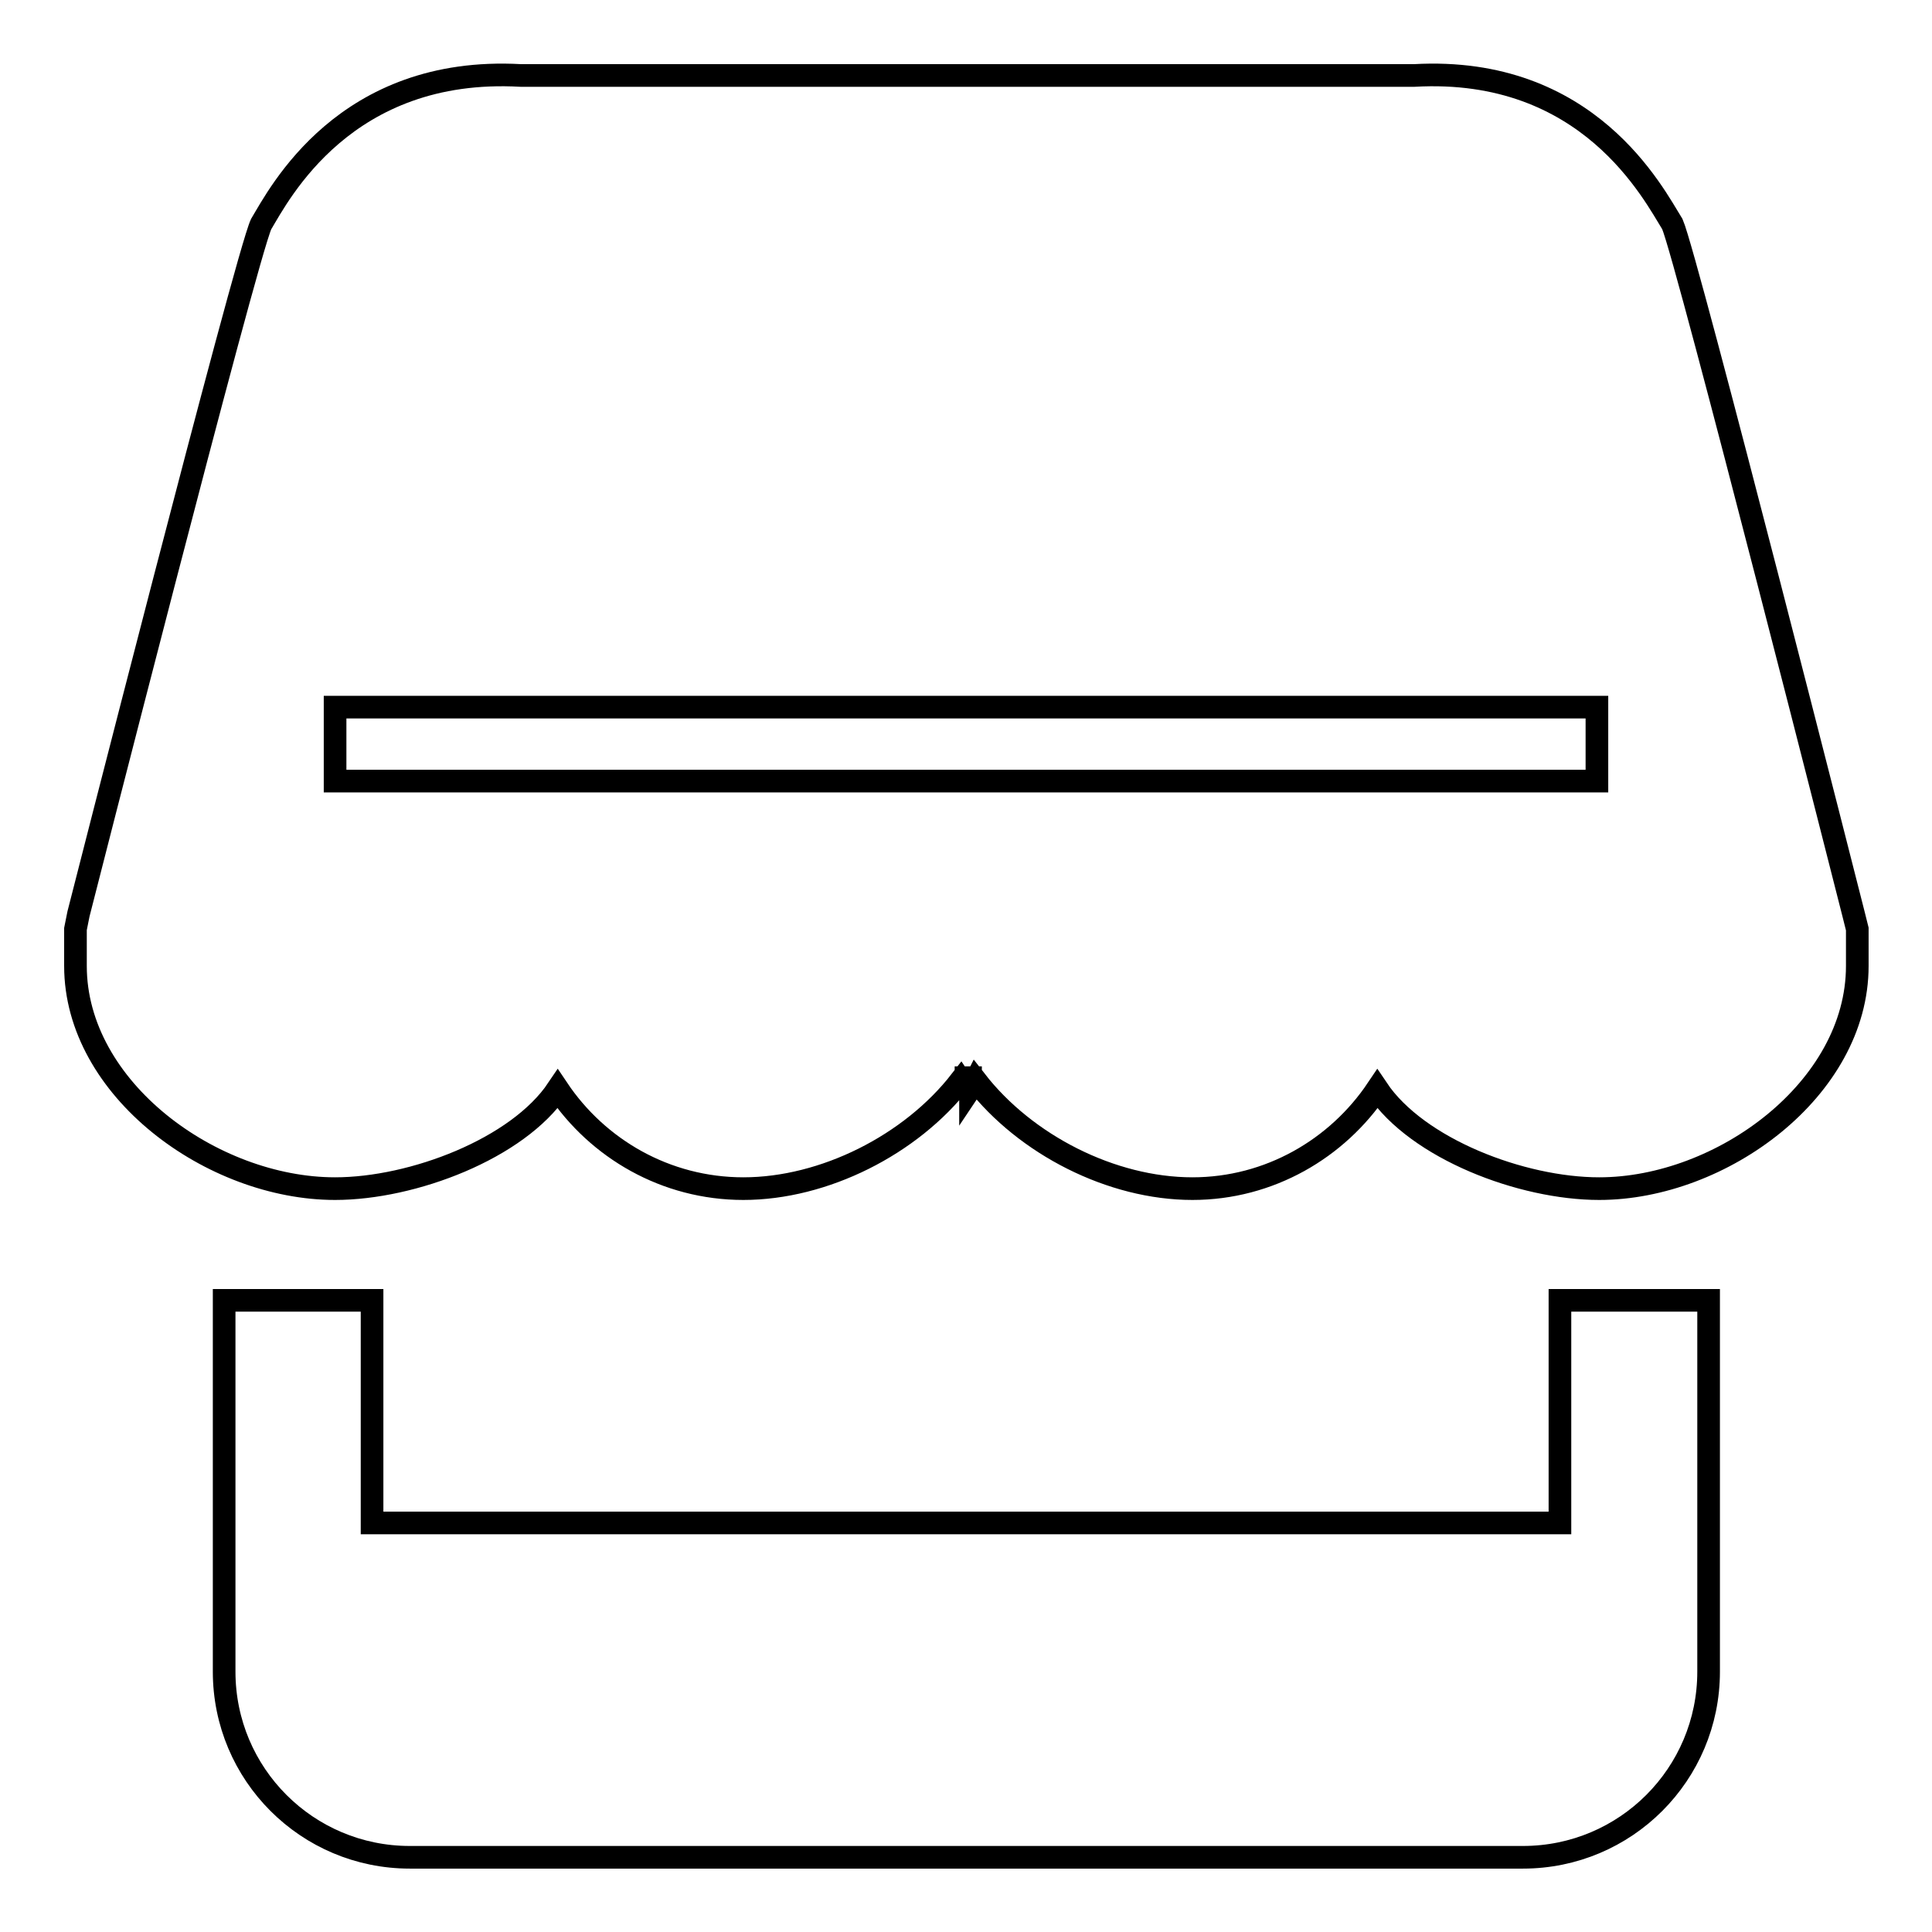
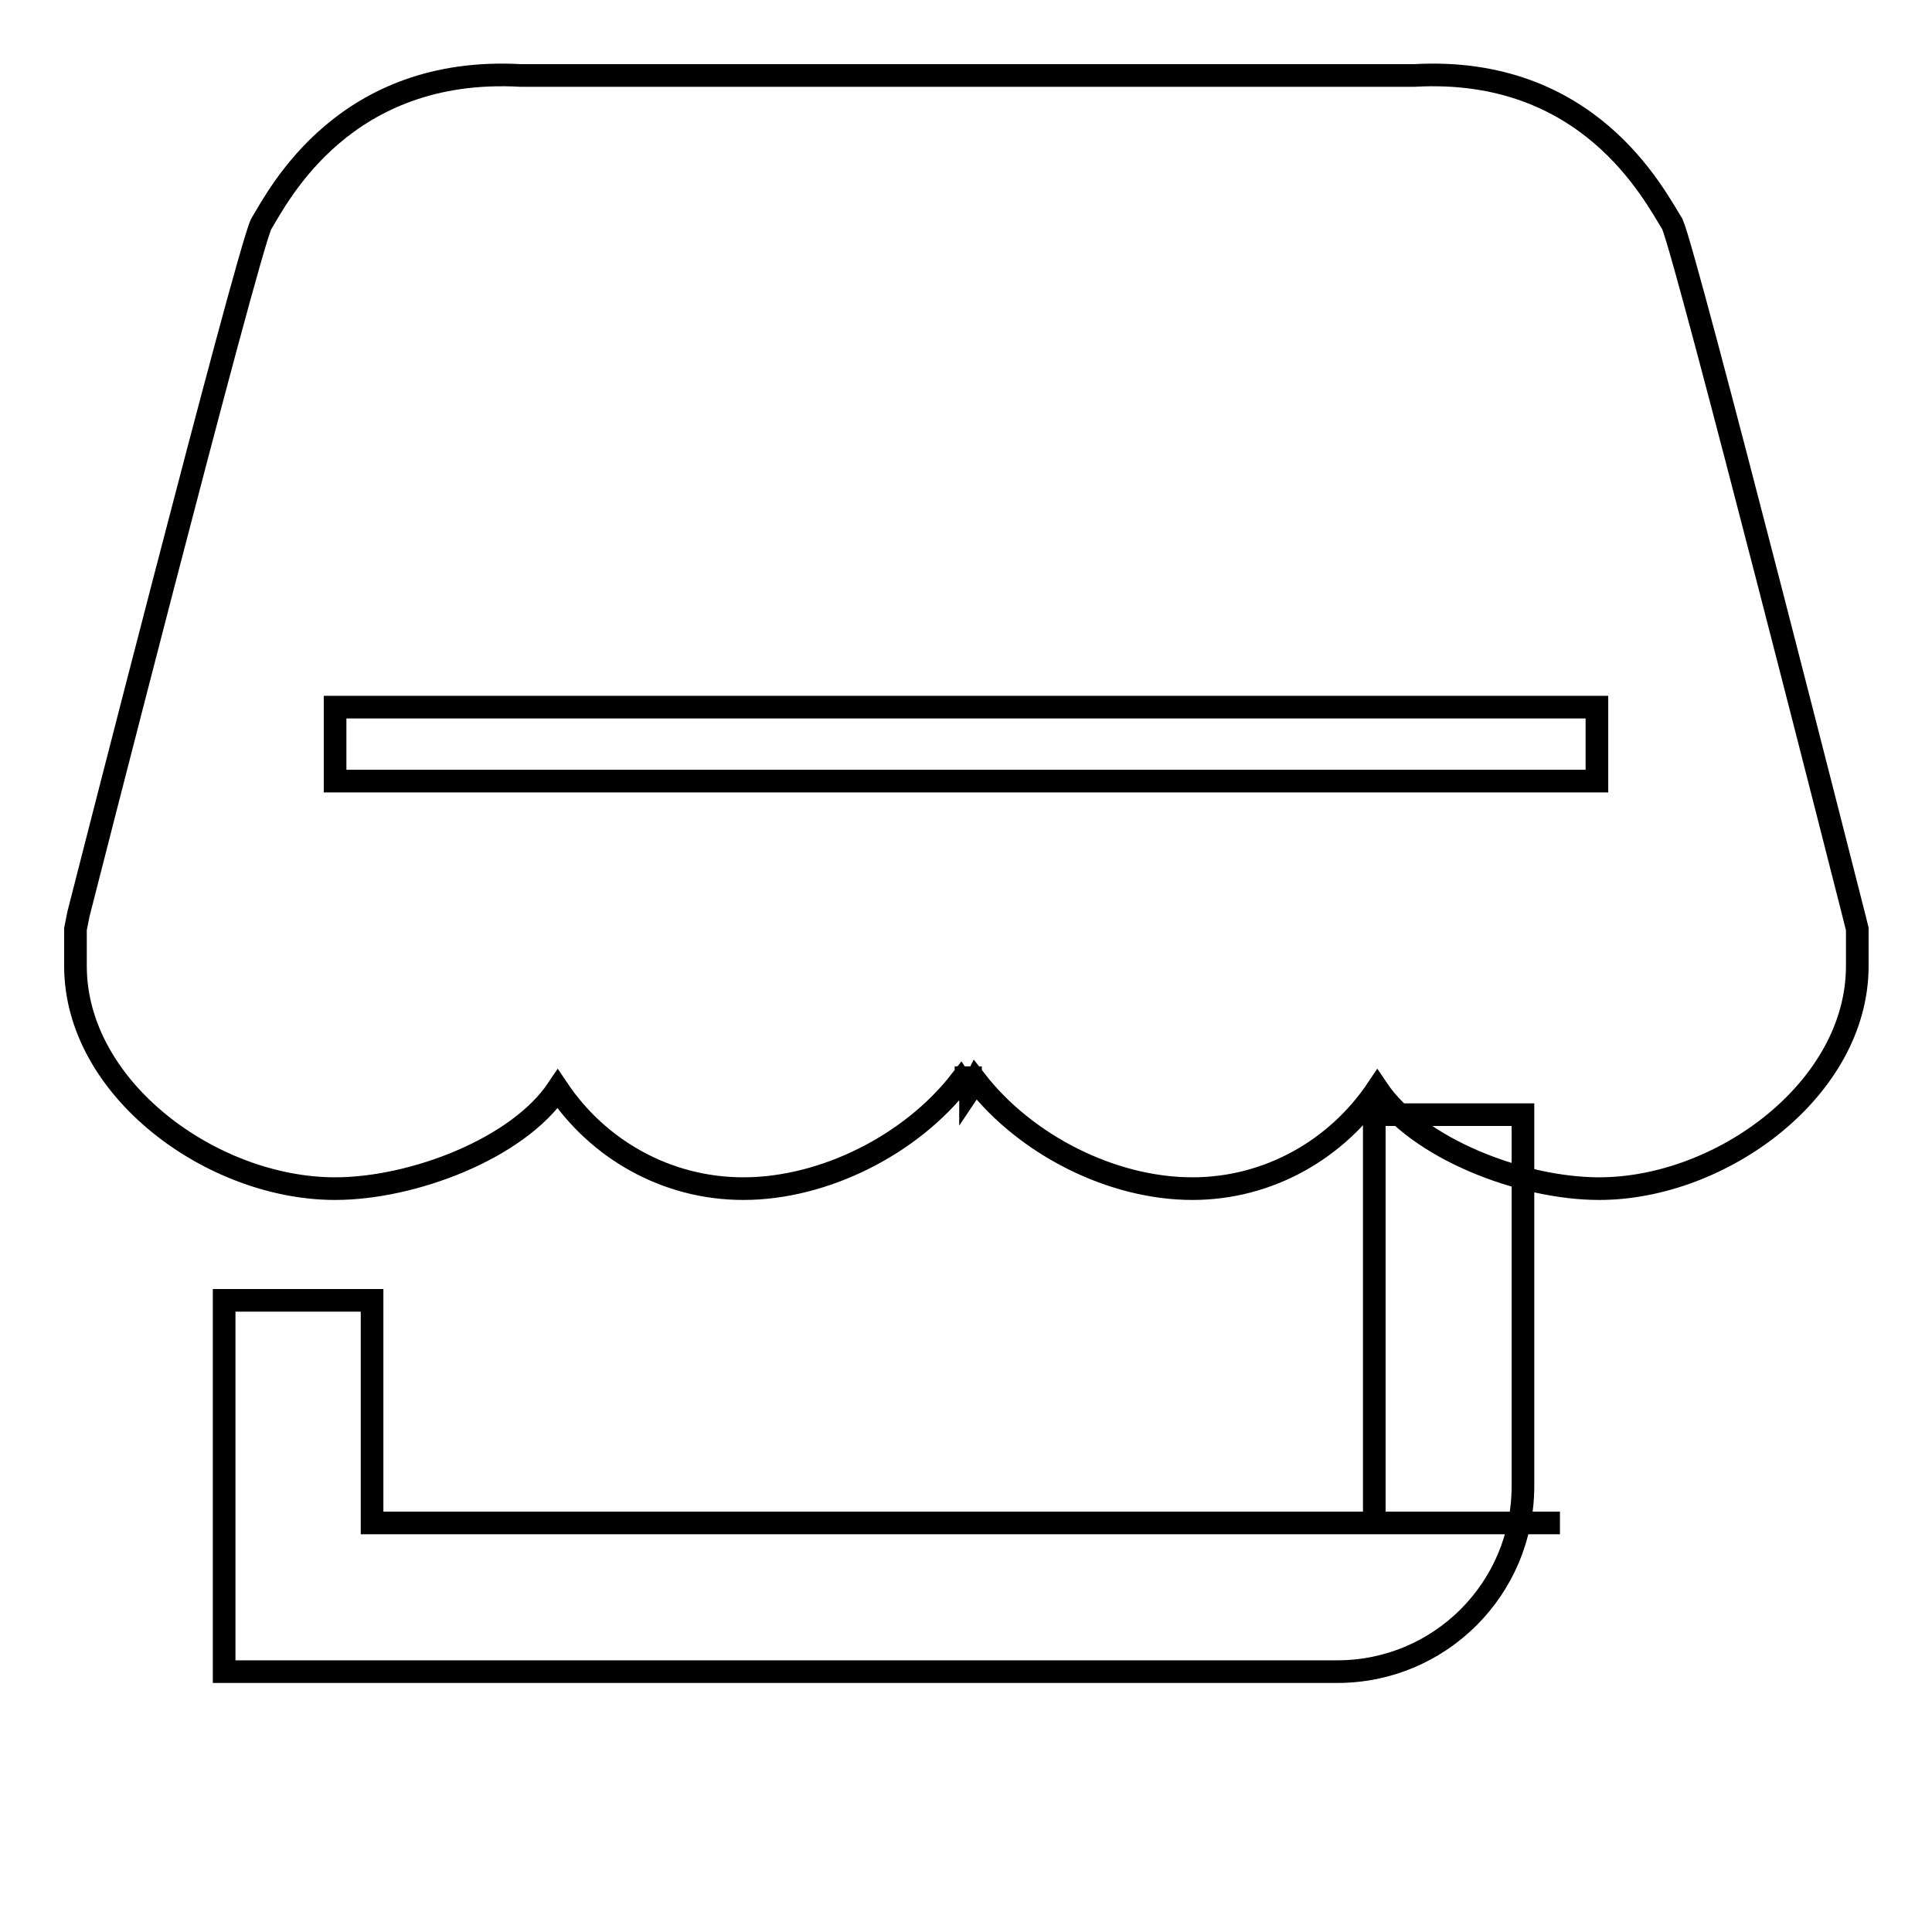
<svg xmlns="http://www.w3.org/2000/svg" version="1.1" x="0px" y="0px" viewBox="0 0 256 256" enable-background="new 0 0 256 256" xml:space="preserve">
  <g>
    <g>
-       <path stroke-width="3" fill-opacity="0" stroke="#000000" d="M245.6,121.1c0,0-22.1-87.1-24-91.4c-2.5-4-11.1-21-34.2-19.7H69C45.7,8.7,37,25.7,34.6,29.7c-2,4.3-24.2,91.4-24.2,91.4l-0.4,2v4.9c0,16.3,18.1,29.5,34.4,29.5c10.3,0,24.2-5.3,29.5-13.2c5.3,7.9,14.3,13.2,24.6,13.2c10.7,0,22.2-5.8,28.8-14.3c0.2,0.3,0.5,0.6,0.7,1v-1.4h0.6v1.4c0.2-0.3,0.5-0.6,0.7-1c6.6,8.5,18,14.3,28.7,14.3c10.2,0,19.2-5.3,24.5-13.2c5.3,7.9,19.1,13.2,29.4,13.2c16.2,0,34.2-13.2,34.2-29.5v-4.9L245.6,121.1L245.6,121.1z M211.6,103.5H44.4v-9.8h167.2V103.5L211.6,103.5z M206.7,201.8H49.3v-29.5H29.7v49.2c0,13.6,11,24.6,24.6,24.6h147.5c13.6,0,24.6-11,24.6-24.6v-49.2h-19.7V201.8L206.7,201.8z" />
+       <path stroke-width="3" fill-opacity="0" stroke="#000000" d="M245.6,121.1c0,0-22.1-87.1-24-91.4c-2.5-4-11.1-21-34.2-19.7H69C45.7,8.7,37,25.7,34.6,29.7c-2,4.3-24.2,91.4-24.2,91.4l-0.4,2v4.9c0,16.3,18.1,29.5,34.4,29.5c10.3,0,24.2-5.3,29.5-13.2c5.3,7.9,14.3,13.2,24.6,13.2c10.7,0,22.2-5.8,28.8-14.3c0.2,0.3,0.5,0.6,0.7,1v-1.4h0.6v1.4c0.2-0.3,0.5-0.6,0.7-1c6.6,8.5,18,14.3,28.7,14.3c10.2,0,19.2-5.3,24.5-13.2c5.3,7.9,19.1,13.2,29.4,13.2c16.2,0,34.2-13.2,34.2-29.5v-4.9L245.6,121.1L245.6,121.1z M211.6,103.5H44.4v-9.8h167.2V103.5L211.6,103.5z M206.7,201.8H49.3v-29.5H29.7v49.2h147.5c13.6,0,24.6-11,24.6-24.6v-49.2h-19.7V201.8L206.7,201.8z" />
    </g>
  </g>
</svg>